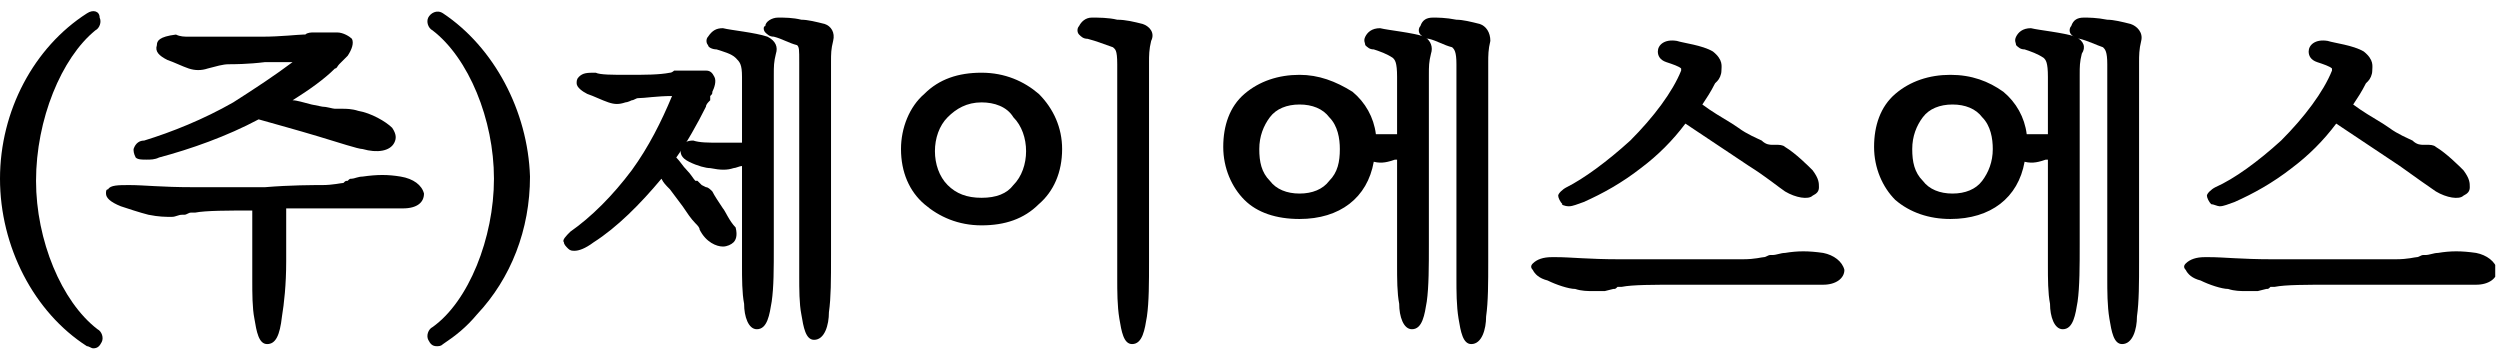
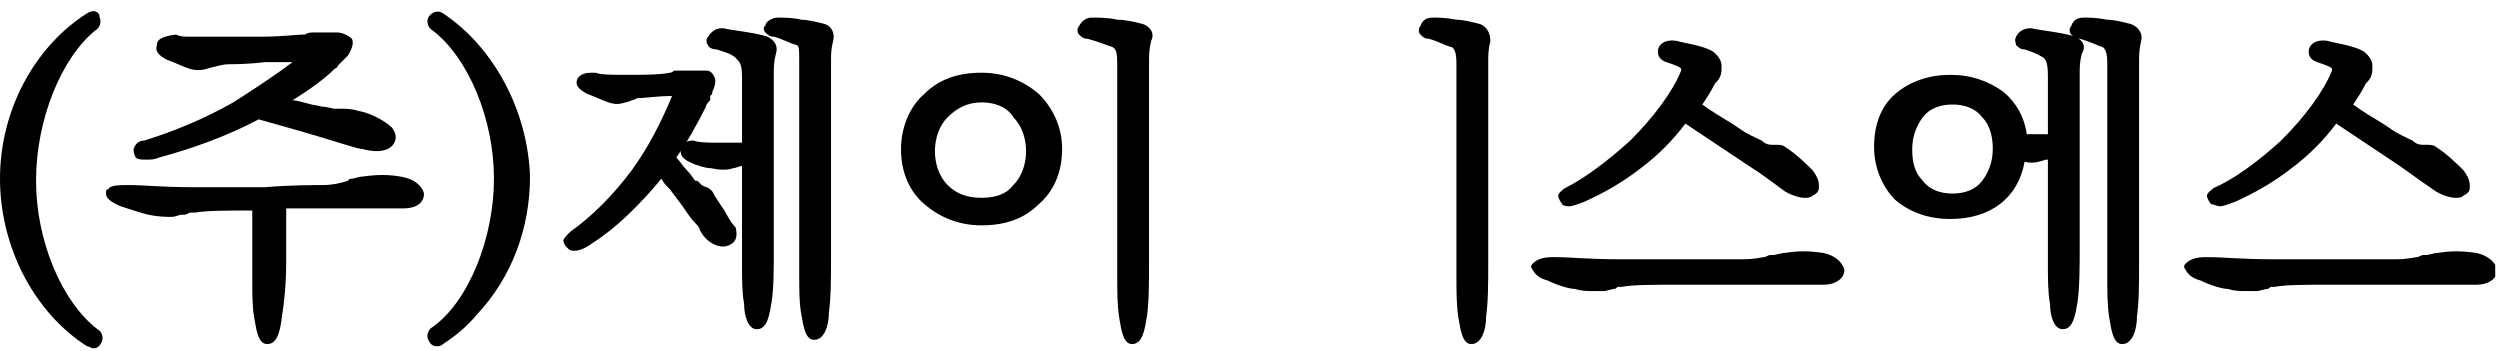
<svg xmlns="http://www.w3.org/2000/svg" width="178" height="25" viewBox="0 0 178 25" fill="none">
  <g clip-path="url(#clip0_4330_1223)">
    <path d="M6.792 2.159C7.094 2.008 7.245 1.555 7.094 1.253C7.094 0.8 6.642 0.649 6.189 0.951C2.415 3.366 0 7.894 0 12.725C0 17.555 2.415 22.234 6.189 24.649C6.34 24.649 6.491 24.8 6.642 24.8C6.943 24.8 7.094 24.649 7.245 24.347C7.396 24.045 7.245 23.593 6.943 23.442C4.377 21.479 2.566 17.102 2.566 12.876C2.566 8.498 4.377 4.121 6.792 2.159Z" fill="black" />
-     <path d="M28.528 12.573C27.622 12.422 26.868 12.422 25.811 12.573C25.509 12.573 25.207 12.724 25.056 12.724C24.905 12.724 24.905 12.724 24.754 12.875C24.604 12.875 24.604 12.875 24.453 13.026C24.302 13.026 23.698 13.177 22.943 13.177C22.339 13.177 20.679 13.177 18.868 13.328H15.245C14.641 13.328 14.188 13.328 13.736 13.328C11.471 13.328 10.264 13.177 9.207 13.177C8.453 13.177 7.849 13.177 7.698 13.479C7.547 13.479 7.547 13.63 7.547 13.781C7.547 14.083 7.849 14.385 8.603 14.687C9.056 14.838 9.962 15.139 10.566 15.29C11.32 15.441 11.773 15.441 12.226 15.441C12.528 15.441 12.679 15.29 12.981 15.29H13.132C13.283 15.29 13.434 15.139 13.585 15.139H13.886C14.641 14.989 16.302 14.989 17.962 14.989V19.97C17.962 20.875 17.962 21.932 18.113 22.687C18.264 23.592 18.415 24.498 19.019 24.498C19.622 24.498 19.924 23.894 20.075 22.536C20.226 21.63 20.377 20.271 20.377 18.611V14.838C21.434 14.838 22.49 14.838 23.245 14.838C24 14.838 24.905 14.838 25.811 14.838H27.169C27.622 14.838 28.075 14.838 28.528 14.838H28.679C29.736 14.838 30.188 14.385 30.188 13.781C30.037 13.177 29.434 12.724 28.528 12.573Z" fill="black" />
+     <path d="M28.528 12.573C27.622 12.422 26.868 12.422 25.811 12.573C25.509 12.573 25.207 12.724 25.056 12.724C24.905 12.724 24.905 12.724 24.754 12.875C24.302 13.026 23.698 13.177 22.943 13.177C22.339 13.177 20.679 13.177 18.868 13.328H15.245C14.641 13.328 14.188 13.328 13.736 13.328C11.471 13.328 10.264 13.177 9.207 13.177C8.453 13.177 7.849 13.177 7.698 13.479C7.547 13.479 7.547 13.63 7.547 13.781C7.547 14.083 7.849 14.385 8.603 14.687C9.056 14.838 9.962 15.139 10.566 15.29C11.32 15.441 11.773 15.441 12.226 15.441C12.528 15.441 12.679 15.29 12.981 15.29H13.132C13.283 15.29 13.434 15.139 13.585 15.139H13.886C14.641 14.989 16.302 14.989 17.962 14.989V19.97C17.962 20.875 17.962 21.932 18.113 22.687C18.264 23.592 18.415 24.498 19.019 24.498C19.622 24.498 19.924 23.894 20.075 22.536C20.226 21.63 20.377 20.271 20.377 18.611V14.838C21.434 14.838 22.49 14.838 23.245 14.838C24 14.838 24.905 14.838 25.811 14.838H27.169C27.622 14.838 28.075 14.838 28.528 14.838H28.679C29.736 14.838 30.188 14.385 30.188 13.781C30.037 13.177 29.434 12.724 28.528 12.573Z" fill="black" />
    <path d="M10.415 11.366C10.717 11.366 11.019 11.366 11.321 11.215C13.585 10.611 16.151 9.706 18.415 8.498C19.472 8.8 21.132 9.253 22.642 9.706C24.151 10.159 25.51 10.611 25.812 10.611C26.868 10.913 27.774 10.762 28.076 10.159C28.227 9.857 28.227 9.555 27.925 9.102C27.472 8.649 26.415 8.045 25.51 7.894C25.057 7.744 24.604 7.744 24.453 7.744H24.302C24.151 7.744 24.151 7.744 24 7.744H23.849C23.698 7.744 23.246 7.593 22.944 7.593L22.189 7.442C21.585 7.291 21.132 7.14 20.831 7.14C22.038 6.385 23.095 5.63 23.849 4.876C24 4.876 24 4.725 24.151 4.574L24.302 4.423C24.453 4.272 24.604 4.121 24.755 3.97C25.057 3.517 25.208 3.064 25.057 2.762C24.906 2.611 24.453 2.31 24 2.31C23.849 2.31 23.698 2.31 23.547 2.31C23.246 2.31 22.642 2.31 22.34 2.31C22.189 2.31 21.887 2.31 21.736 2.461H21.585C21.283 2.461 19.925 2.611 18.717 2.611H16.604C16 2.611 15.397 2.611 14.944 2.611C14.793 2.611 14.491 2.611 14.34 2.611C14.189 2.611 13.887 2.611 13.736 2.611H13.434C13.132 2.611 12.831 2.611 12.529 2.461C11.321 2.611 11.17 2.913 11.17 3.215C11.019 3.668 11.321 3.97 11.925 4.272C12.378 4.423 12.982 4.725 13.434 4.876C13.887 5.027 14.34 5.027 14.793 4.876C15.397 4.725 15.849 4.574 16.302 4.574C16.604 4.574 17.661 4.574 18.868 4.423H19.925C20.227 4.423 20.529 4.423 20.831 4.423C19.623 5.328 18.265 6.234 16.604 7.291C14.491 8.498 12.227 9.404 10.264 10.008C9.963 10.008 9.661 10.159 9.51 10.611C9.51 10.762 9.51 10.913 9.661 11.215C9.812 11.366 10.114 11.366 10.415 11.366Z" fill="black" />
    <path d="M31.547 0.951C31.095 0.649 30.642 0.951 30.491 1.253C30.34 1.555 30.491 2.008 30.793 2.159C33.359 4.121 35.17 8.498 35.17 12.725C35.17 16.951 33.359 21.479 30.793 23.291C30.491 23.442 30.34 23.894 30.491 24.196C30.642 24.498 30.793 24.649 31.095 24.649C31.246 24.649 31.396 24.649 31.547 24.498C32.453 23.894 33.208 23.291 33.963 22.385C36.378 19.819 37.736 16.347 37.736 12.574C37.585 7.894 35.17 3.366 31.547 0.951Z" fill="black" />
    <path d="M54.642 2.611C53.736 2.309 52.076 2.158 51.472 2.007C51.019 2.007 50.717 2.158 50.415 2.611C50.264 2.762 50.264 3.064 50.415 3.215C50.415 3.366 50.717 3.517 51.019 3.517C51.472 3.668 52.076 3.819 52.378 4.121C52.679 4.422 52.831 4.573 52.831 5.479V10.158C52.679 10.158 52.529 10.158 52.378 10.158H52.227C52.076 10.158 51.925 10.158 51.774 10.158C51.623 10.158 51.321 10.158 51.17 10.158C50.415 10.158 49.812 10.158 49.359 10.007C48.906 10.007 48.604 10.158 48.453 10.611C48.453 10.913 48.453 11.215 49.057 11.517C49.661 11.819 50.264 11.97 50.566 11.97C51.321 12.12 51.774 12.12 52.227 11.97C52.378 11.97 52.679 11.819 52.831 11.819V18.913C52.831 19.819 52.831 20.875 52.981 21.63C52.981 22.536 53.283 23.441 53.887 23.441C54.642 23.441 54.793 22.385 54.944 21.479C55.095 20.422 55.095 19.215 55.095 17.404V5.328C55.095 4.724 55.095 4.422 55.246 3.819C55.397 3.366 55.246 2.913 54.642 2.611Z" fill="black" />
    <path d="M58.717 1.706C58.113 1.555 57.509 1.404 57.056 1.404C56.452 1.253 55.849 1.253 55.396 1.253C54.943 1.253 54.49 1.555 54.49 1.856C54.339 1.856 54.339 2.158 54.49 2.309C54.641 2.46 54.792 2.611 55.094 2.611C55.698 2.762 56.151 3.064 56.754 3.215C56.905 3.366 56.905 3.517 56.905 4.423V19.668C56.905 20.573 56.905 21.63 57.056 22.385C57.207 23.29 57.358 24.196 57.962 24.196C58.717 24.196 59.019 23.14 59.019 22.234C59.169 21.177 59.169 19.97 59.169 18.158V4.423C59.169 3.819 59.169 3.517 59.32 2.913C59.471 2.309 59.169 1.856 58.717 1.706Z" fill="black" />
    <path d="M51.472 14.837C51.17 14.385 50.868 13.932 50.718 13.63C50.567 13.479 50.416 13.328 50.265 13.328L49.963 13.177L49.661 12.875H49.51C49.359 12.724 49.208 12.422 48.906 12.12C48.604 11.819 48.453 11.517 48.151 11.215C48.906 10.158 49.661 8.8 50.265 7.592C50.265 7.441 50.416 7.29 50.567 7.139V6.837C50.718 6.686 50.718 6.686 50.718 6.536C50.868 6.234 51.019 5.781 50.868 5.479C50.718 5.177 50.567 5.026 50.265 5.026C50.114 5.026 49.812 5.026 49.359 5.026C48.906 5.026 48.604 5.026 48.302 5.026H48.151H48.001C48.001 5.026 47.85 5.177 47.699 5.177C46.944 5.328 45.887 5.328 44.68 5.328C43.623 5.328 42.718 5.328 42.416 5.177C41.812 5.177 41.51 5.177 41.208 5.479C41.057 5.63 41.057 5.781 41.057 5.932C41.057 6.234 41.51 6.536 41.812 6.686C42.265 6.837 42.868 7.139 43.321 7.29C43.774 7.441 44.076 7.441 44.529 7.29C44.68 7.29 44.982 7.139 44.982 7.139C45.133 7.139 45.284 6.988 45.434 6.988C45.887 6.988 46.793 6.837 47.85 6.837C47.095 8.649 46.189 10.46 44.982 12.12C43.623 13.932 42.114 15.441 40.604 16.498C40.302 16.8 40.001 17.102 40.151 17.253C40.151 17.404 40.302 17.554 40.453 17.705C40.604 17.856 40.755 17.856 40.906 17.856C41.208 17.856 41.661 17.705 42.265 17.253C43.925 16.196 45.585 14.536 47.095 12.724C47.246 13.026 47.397 13.177 47.699 13.479L48.604 14.687C48.906 15.139 49.208 15.592 49.51 15.894C49.661 16.045 49.812 16.196 49.812 16.347C50.265 17.253 51.019 17.554 51.472 17.554C51.774 17.554 52.076 17.404 52.227 17.253C52.378 17.102 52.529 16.8 52.378 16.196C51.925 15.743 51.623 14.988 51.472 14.837Z" fill="black" />
    <path d="M69.887 5.177C68.227 5.177 66.868 5.63 65.812 6.687C64.755 7.592 64.151 9.102 64.151 10.611C64.151 12.272 64.755 13.63 65.812 14.536C66.868 15.441 68.227 16.045 69.887 16.045C71.548 16.045 72.906 15.592 73.963 14.536C75.019 13.63 75.623 12.272 75.623 10.611C75.623 9.102 75.019 7.743 73.963 6.687C72.906 5.781 71.548 5.177 69.887 5.177ZM69.887 14.083C68.831 14.083 68.076 13.781 67.472 13.177C66.868 12.573 66.567 11.668 66.567 10.762C66.567 9.856 66.868 8.951 67.472 8.347C68.076 7.743 68.831 7.29 69.887 7.29C70.793 7.29 71.698 7.592 72.151 8.347C72.755 8.951 73.057 9.856 73.057 10.762C73.057 11.668 72.755 12.573 72.151 13.177C71.698 13.781 70.944 14.083 69.887 14.083Z" fill="black" />
    <path d="M81.358 1.706C80.754 1.555 80.151 1.404 79.547 1.404C78.943 1.253 78.189 1.253 77.736 1.253C77.283 1.253 76.981 1.555 76.83 1.856C76.679 2.007 76.679 2.309 76.83 2.46C76.981 2.611 77.132 2.762 77.434 2.762C78.037 2.913 78.792 3.215 79.245 3.366C79.396 3.517 79.547 3.517 79.547 4.573V19.819C79.547 20.724 79.547 21.781 79.698 22.687C79.849 23.592 80 24.498 80.604 24.498C81.358 24.498 81.509 23.441 81.66 22.536C81.811 21.479 81.811 20.121 81.811 18.611V4.423C81.811 3.97 81.811 3.517 81.962 2.913C82.264 2.309 81.811 1.856 81.358 1.706Z" fill="black" />
-     <path d="M101.434 2.611C100.529 2.309 98.868 2.158 98.264 2.007C97.661 2.007 97.359 2.309 97.208 2.611C97.057 2.913 97.208 3.064 97.208 3.215C97.359 3.366 97.51 3.517 97.812 3.517C98.264 3.668 98.717 3.819 99.17 4.121C99.321 4.271 99.472 4.422 99.472 5.479V9.554C99.321 9.554 99.17 9.554 99.019 9.554C98.868 9.554 98.868 9.554 98.717 9.554H98.566H98.264C98.114 9.554 97.963 9.554 97.963 9.554C97.812 8.347 97.208 7.29 96.302 6.536C95.095 5.781 93.887 5.328 92.529 5.328C91.019 5.328 89.661 5.781 88.604 6.687C87.548 7.592 87.095 8.951 87.095 10.46C87.095 11.97 87.698 13.328 88.604 14.234C89.51 15.139 90.868 15.592 92.529 15.592C95.397 15.592 97.359 14.083 97.812 11.517C98.415 11.668 98.868 11.517 99.321 11.366H99.472V18.913C99.472 19.819 99.472 20.875 99.623 21.63C99.623 22.536 99.925 23.441 100.529 23.441C101.283 23.441 101.434 22.385 101.585 21.479C101.736 20.422 101.736 18.913 101.736 17.404V5.328C101.736 4.724 101.736 4.422 101.887 3.819C102.038 3.366 101.887 2.913 101.434 2.611ZM94.642 12.875C94.189 13.479 93.434 13.781 92.529 13.781C91.623 13.781 90.868 13.479 90.415 12.875C89.812 12.271 89.661 11.517 89.661 10.611C89.661 9.705 89.963 8.951 90.415 8.347C90.868 7.743 91.623 7.441 92.529 7.441C93.434 7.441 94.189 7.743 94.642 8.347C95.246 8.951 95.397 9.856 95.397 10.611C95.397 11.517 95.246 12.271 94.642 12.875Z" fill="black" />
    <path d="M105.358 1.706C104.754 1.555 104.151 1.404 103.698 1.404C102.943 1.253 102.339 1.253 102.037 1.253C101.585 1.253 101.283 1.404 101.132 1.856C100.981 2.007 100.981 2.309 101.132 2.46C101.283 2.611 101.434 2.762 101.736 2.762C102.339 2.913 102.792 3.215 103.396 3.366C103.547 3.517 103.698 3.668 103.698 4.573V19.819C103.698 20.724 103.698 21.781 103.849 22.687C104 23.592 104.151 24.498 104.754 24.498C105.509 24.498 105.811 23.441 105.811 22.536C105.962 21.479 105.962 20.121 105.962 18.611V4.423C105.962 3.97 105.962 3.517 106.113 2.913C106.113 2.309 105.811 1.856 105.358 1.706Z" fill="black" />
    <path d="M129.812 18.008C128.755 17.857 128.001 17.857 127.095 18.008C126.793 18.008 126.491 18.158 126.189 18.158H126.038C125.887 18.158 125.737 18.309 125.586 18.309C125.435 18.309 124.982 18.46 124.076 18.46C123.472 18.46 121.963 18.46 120.152 18.46C118.491 18.46 116.68 18.46 115.321 18.46C113.057 18.46 111.85 18.309 110.793 18.309H110.491C109.887 18.309 109.435 18.46 109.133 18.762C108.982 18.913 108.982 19.064 109.133 19.215C109.284 19.517 109.586 19.819 110.189 19.97C110.793 20.272 111.699 20.573 112.152 20.573C112.604 20.724 113.057 20.724 113.359 20.724C113.51 20.724 113.661 20.724 113.963 20.724C114.114 20.724 114.114 20.724 114.265 20.724L114.869 20.573C115.02 20.573 115.02 20.573 115.17 20.423C115.321 20.423 115.472 20.423 115.472 20.423C116.227 20.272 117.737 20.272 119.548 20.272C121.208 20.272 123.02 20.272 124.227 20.272C124.982 20.272 125.887 20.272 126.944 20.272H128.303C128.755 20.272 129.208 20.272 129.661 20.272H129.812C130.718 20.272 131.321 19.819 131.321 19.215C131.17 18.611 130.567 18.158 129.812 18.008Z" fill="black" />
    <path d="M111.698 14.687C112 14.687 112.302 14.536 112.755 14.385C114.113 13.781 115.472 13.027 116.83 11.97C118.038 11.064 119.094 10.008 120 8.8C120.906 9.404 122.264 10.31 123.623 11.215L124.528 11.819C125.736 12.574 126.641 13.329 127.094 13.63C127.849 14.083 128.755 14.234 129.057 13.932C129.358 13.781 129.509 13.63 129.509 13.329C129.509 13.027 129.509 12.725 129.057 12.121C128.755 11.819 127.849 10.913 127.094 10.461C126.943 10.31 126.641 10.31 126.491 10.31C126.34 10.31 126.34 10.31 126.189 10.31C126.038 10.31 125.736 10.31 125.434 10.008C125.132 9.857 124.377 9.555 123.774 9.102L123.321 8.8C122.566 8.347 121.811 7.895 121.208 7.442C121.509 6.989 121.811 6.536 122.113 5.932L122.264 5.781C122.415 5.63 122.566 5.328 122.566 5.027C122.566 4.725 122.717 4.272 121.962 3.668C121.208 3.215 119.849 3.064 119.396 2.913C118.491 2.762 118.038 3.215 118.038 3.668C118.038 3.97 118.189 4.272 118.641 4.423C119.094 4.574 119.547 4.725 119.698 4.876C119.698 4.876 119.698 4.876 119.698 5.027C119.094 6.536 117.736 8.347 116.075 10.008C114.415 11.517 112.755 12.725 111.547 13.329C111.245 13.479 110.943 13.781 110.943 13.932C110.943 14.083 111.094 14.385 111.245 14.536C111.094 14.536 111.396 14.687 111.698 14.687Z" fill="black" />
    <path d="M147.773 2.611C146.868 2.309 145.207 2.158 144.603 2.007C144 2.007 143.698 2.309 143.547 2.611C143.396 2.913 143.547 3.064 143.547 3.215C143.698 3.366 143.849 3.517 144.151 3.517C144.603 3.668 145.056 3.819 145.509 4.121C145.66 4.271 145.811 4.422 145.811 5.479V9.554C145.66 9.554 145.509 9.554 145.358 9.554C145.207 9.554 145.207 9.554 145.056 9.554H144.905H144.603C144.452 9.554 144.302 9.554 144.302 9.554C144.151 8.347 143.547 7.29 142.641 6.536C141.585 5.781 140.377 5.328 138.868 5.328C137.358 5.328 136 5.781 134.943 6.687C133.886 7.592 133.434 8.951 133.434 10.46C133.434 11.97 134.037 13.328 134.943 14.234C136 15.139 137.358 15.592 138.868 15.592C141.735 15.592 143.698 14.083 144.151 11.517C144.754 11.668 145.207 11.517 145.66 11.366H145.811V18.913C145.811 19.819 145.811 20.875 145.962 21.63C145.962 22.536 146.264 23.441 146.868 23.441C147.622 23.441 147.773 22.385 147.924 21.479C148.075 20.422 148.075 18.913 148.075 17.404V5.328C148.075 4.724 148.075 4.422 148.226 3.819C148.528 3.366 148.377 2.913 147.773 2.611ZM141.132 12.875C140.679 13.479 139.924 13.781 139.018 13.781C138.113 13.781 137.358 13.479 136.905 12.875C136.302 12.271 136.151 11.517 136.151 10.611C136.151 9.705 136.452 8.951 136.905 8.347C137.358 7.743 138.113 7.441 139.018 7.441C139.924 7.441 140.679 7.743 141.132 8.347C141.735 8.951 141.886 9.856 141.886 10.611C141.886 11.517 141.585 12.271 141.132 12.875Z" fill="black" />
    <path d="M151.698 1.706C151.094 1.555 150.49 1.404 150.038 1.404C149.283 1.253 148.679 1.253 148.377 1.253C147.924 1.253 147.623 1.404 147.472 1.856C147.321 2.007 147.321 2.309 147.472 2.46C147.623 2.611 147.773 2.762 148.075 2.762C148.679 2.913 149.283 3.215 149.736 3.366C149.887 3.517 150.038 3.668 150.038 4.573V19.819C150.038 20.724 150.038 21.781 150.189 22.687C150.34 23.592 150.49 24.498 151.094 24.498C151.849 24.498 152.151 23.441 152.151 22.536C152.302 21.479 152.302 20.121 152.302 18.611V4.423C152.302 3.97 152.302 3.517 152.453 2.913C152.604 2.309 152.151 1.856 151.698 1.706Z" fill="black" />
    <path d="M158.037 14.687C158.339 14.687 158.641 14.536 159.094 14.385C160.453 13.781 161.811 13.027 163.17 11.97C164.377 11.064 165.434 10.008 166.339 8.8C167.245 9.404 168.604 10.31 169.962 11.215L170.868 11.819C171.924 12.574 172.981 13.329 173.434 13.63C174.188 14.083 175.094 14.234 175.396 13.932C175.698 13.781 175.849 13.63 175.849 13.329C175.849 13.027 175.849 12.725 175.396 12.121C175.094 11.819 174.188 10.913 173.434 10.461C173.283 10.31 172.981 10.31 172.83 10.31C172.679 10.31 172.679 10.31 172.528 10.31C172.377 10.31 172.075 10.31 171.773 10.008C171.471 9.857 170.717 9.555 170.113 9.102L169.66 8.8C168.905 8.347 168.151 7.895 167.547 7.442C167.849 6.989 168.151 6.536 168.453 5.932L168.604 5.781C168.754 5.63 168.905 5.328 168.905 5.027C168.905 4.725 169.056 4.272 168.302 3.668C167.547 3.215 166.188 3.064 165.736 2.913C164.83 2.762 164.377 3.215 164.377 3.668C164.377 3.97 164.528 4.272 164.981 4.423C165.434 4.574 165.887 4.725 166.037 4.876C166.037 4.876 166.037 4.876 166.037 5.027C165.434 6.536 164.075 8.347 162.415 10.008C160.754 11.517 159.094 12.725 157.736 13.329C157.434 13.479 157.132 13.781 157.132 13.932C157.132 14.083 157.283 14.385 157.434 14.536C157.585 14.536 157.887 14.687 158.037 14.687Z" fill="black" />
    <path d="M176.302 18.008C175.246 17.857 174.491 17.857 173.585 18.008C173.283 18.008 172.981 18.158 172.68 18.158H172.529C172.378 18.158 172.227 18.309 172.076 18.309C171.925 18.309 171.472 18.46 170.566 18.46C169.963 18.46 168.453 18.46 166.642 18.46C164.981 18.46 163.17 18.46 161.812 18.46C159.547 18.46 158.34 18.309 157.283 18.309H156.981C156.378 18.309 155.925 18.46 155.623 18.762C155.472 18.913 155.472 19.064 155.623 19.215C155.774 19.517 156.076 19.819 156.68 19.97C157.283 20.272 158.189 20.573 158.642 20.573C159.095 20.724 159.548 20.724 159.849 20.724C160 20.724 160.151 20.724 160.453 20.724C160.604 20.724 160.604 20.724 160.755 20.724L161.359 20.573C161.51 20.573 161.51 20.573 161.661 20.423C161.812 20.423 161.963 20.423 161.963 20.423C162.717 20.272 164.227 20.272 166.038 20.272C167.698 20.272 169.51 20.272 170.717 20.272C171.472 20.272 172.378 20.272 173.434 20.272H174.793C175.246 20.272 175.698 20.272 176.151 20.272H176.302C177.208 20.272 177.812 19.819 177.812 19.215C177.661 18.611 177.057 18.158 176.302 18.008Z" fill="black" />
  </g>
  <defs>
    <clipPath id="clip0_4330_1223">
      <rect width="177.66" height="24" fill="white" transform="translate(0 0.8)" />
    </clipPath>
  </defs>
</svg>